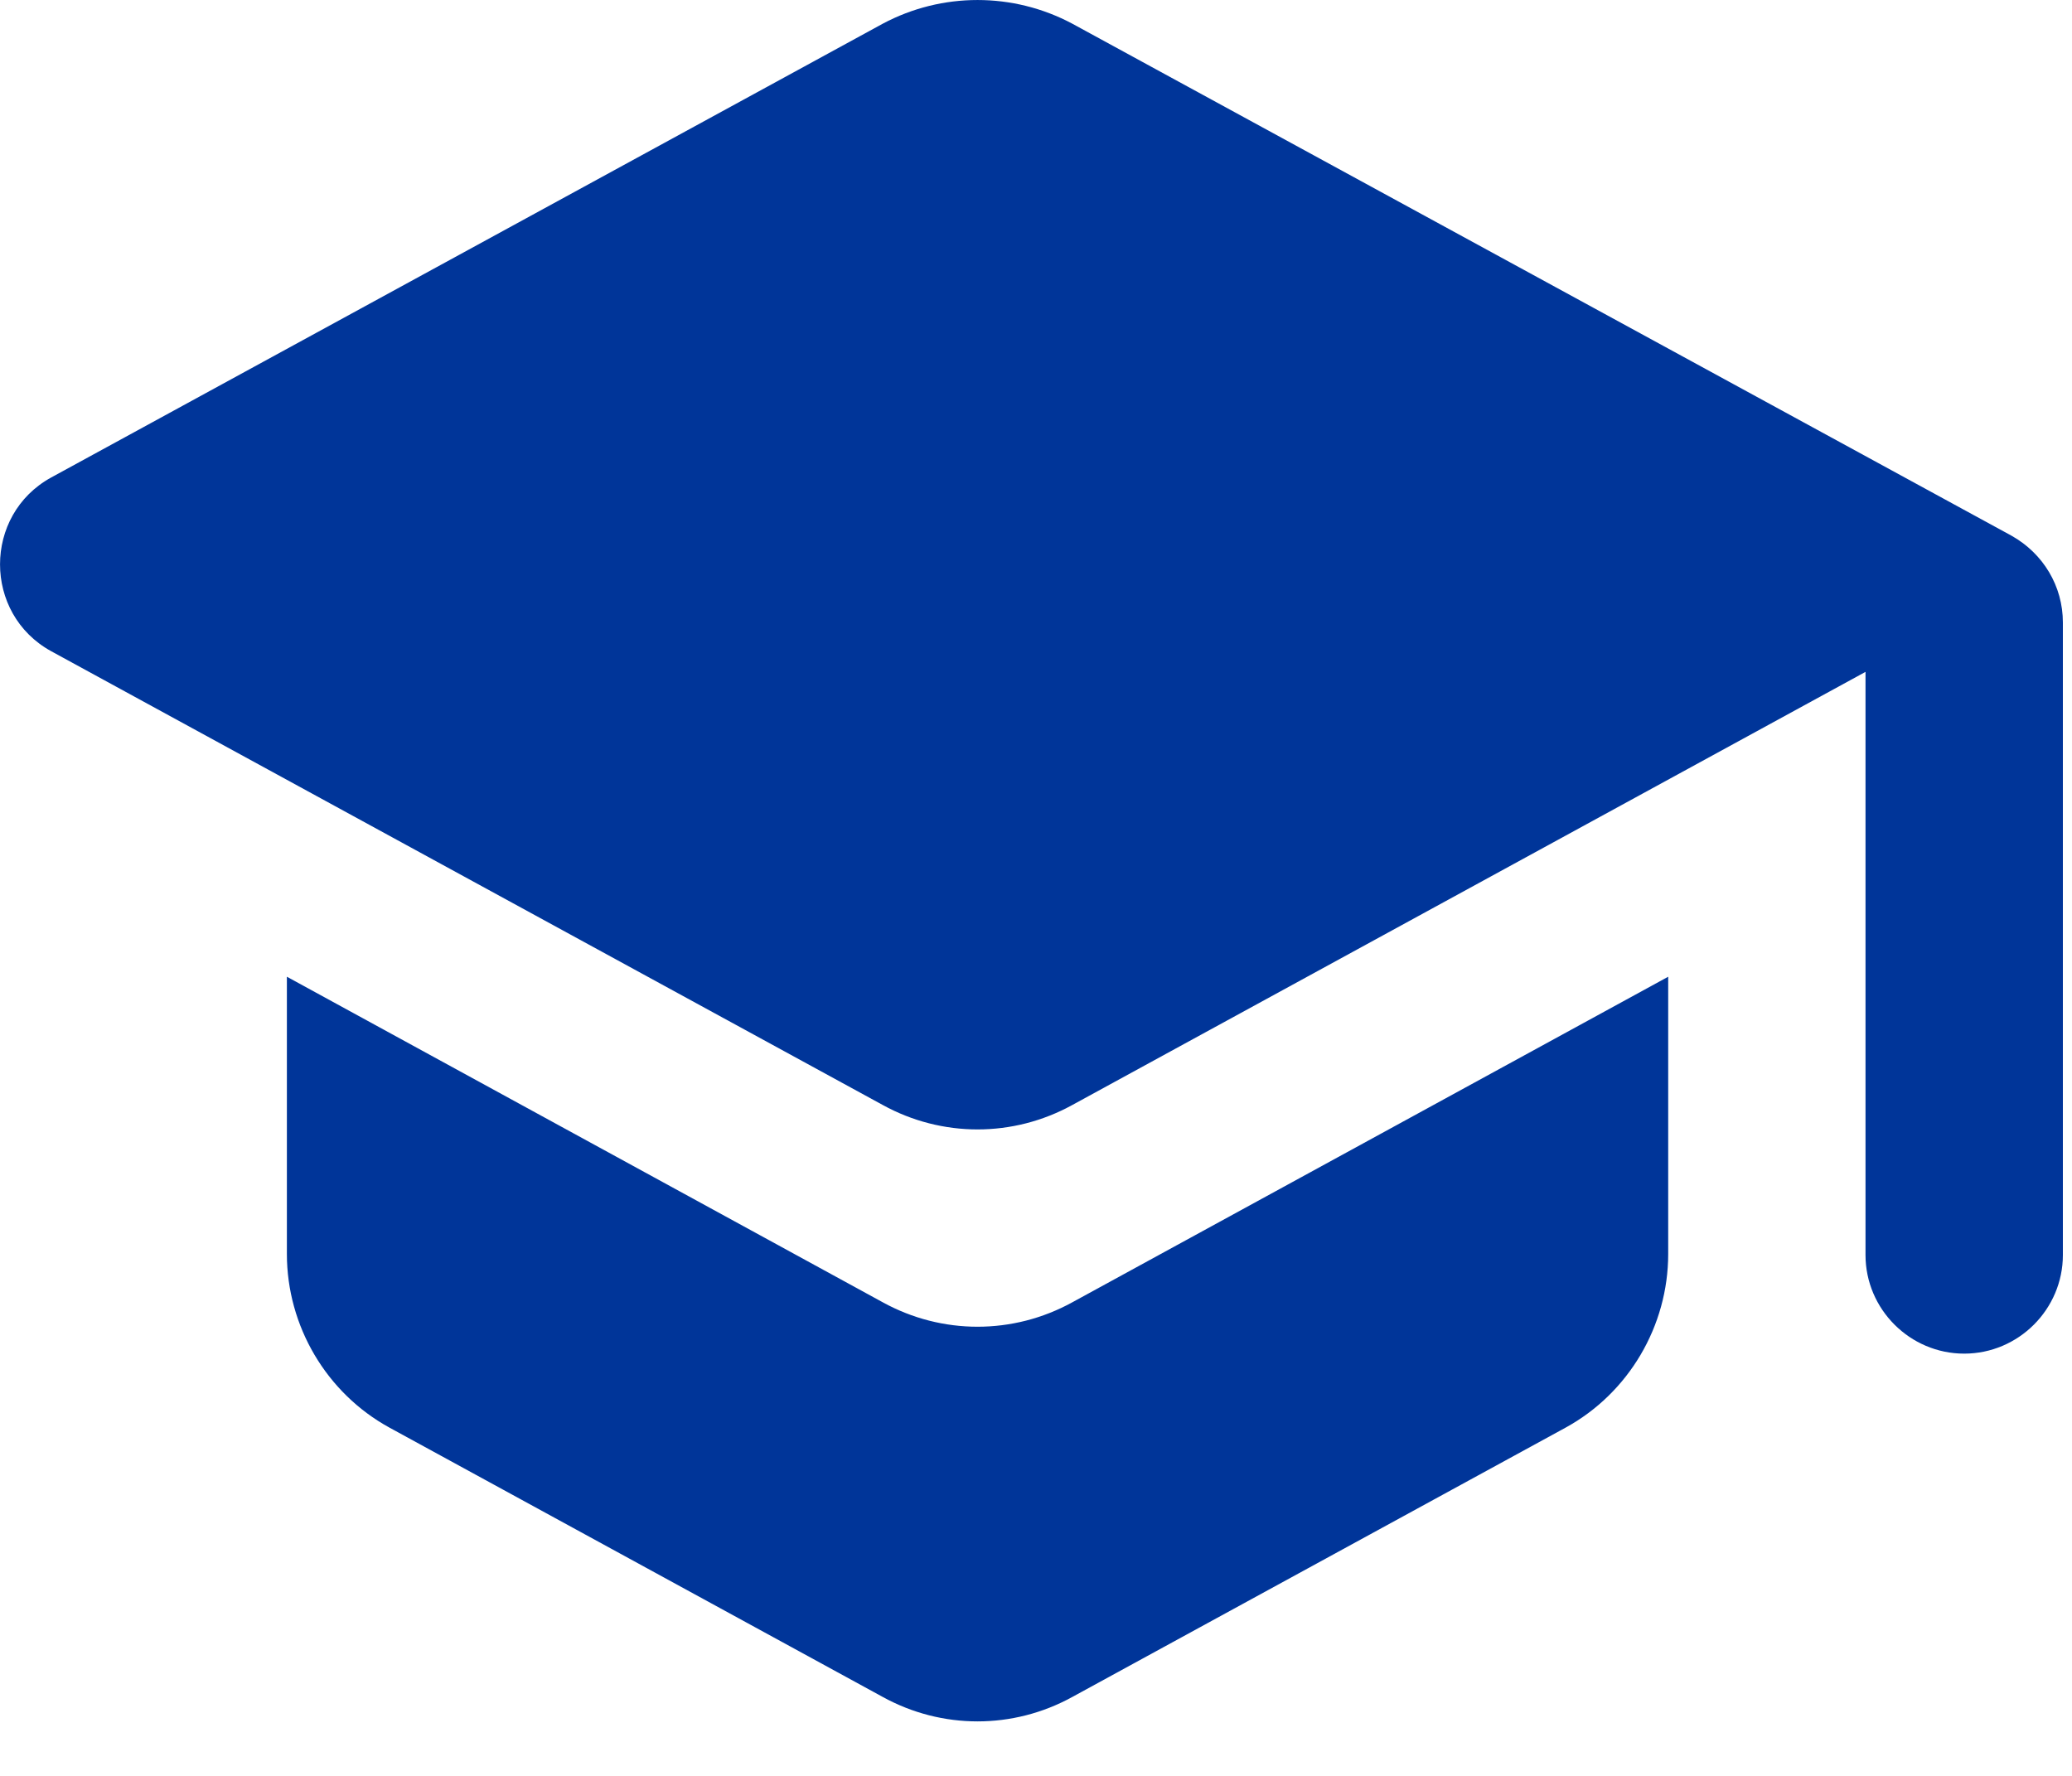
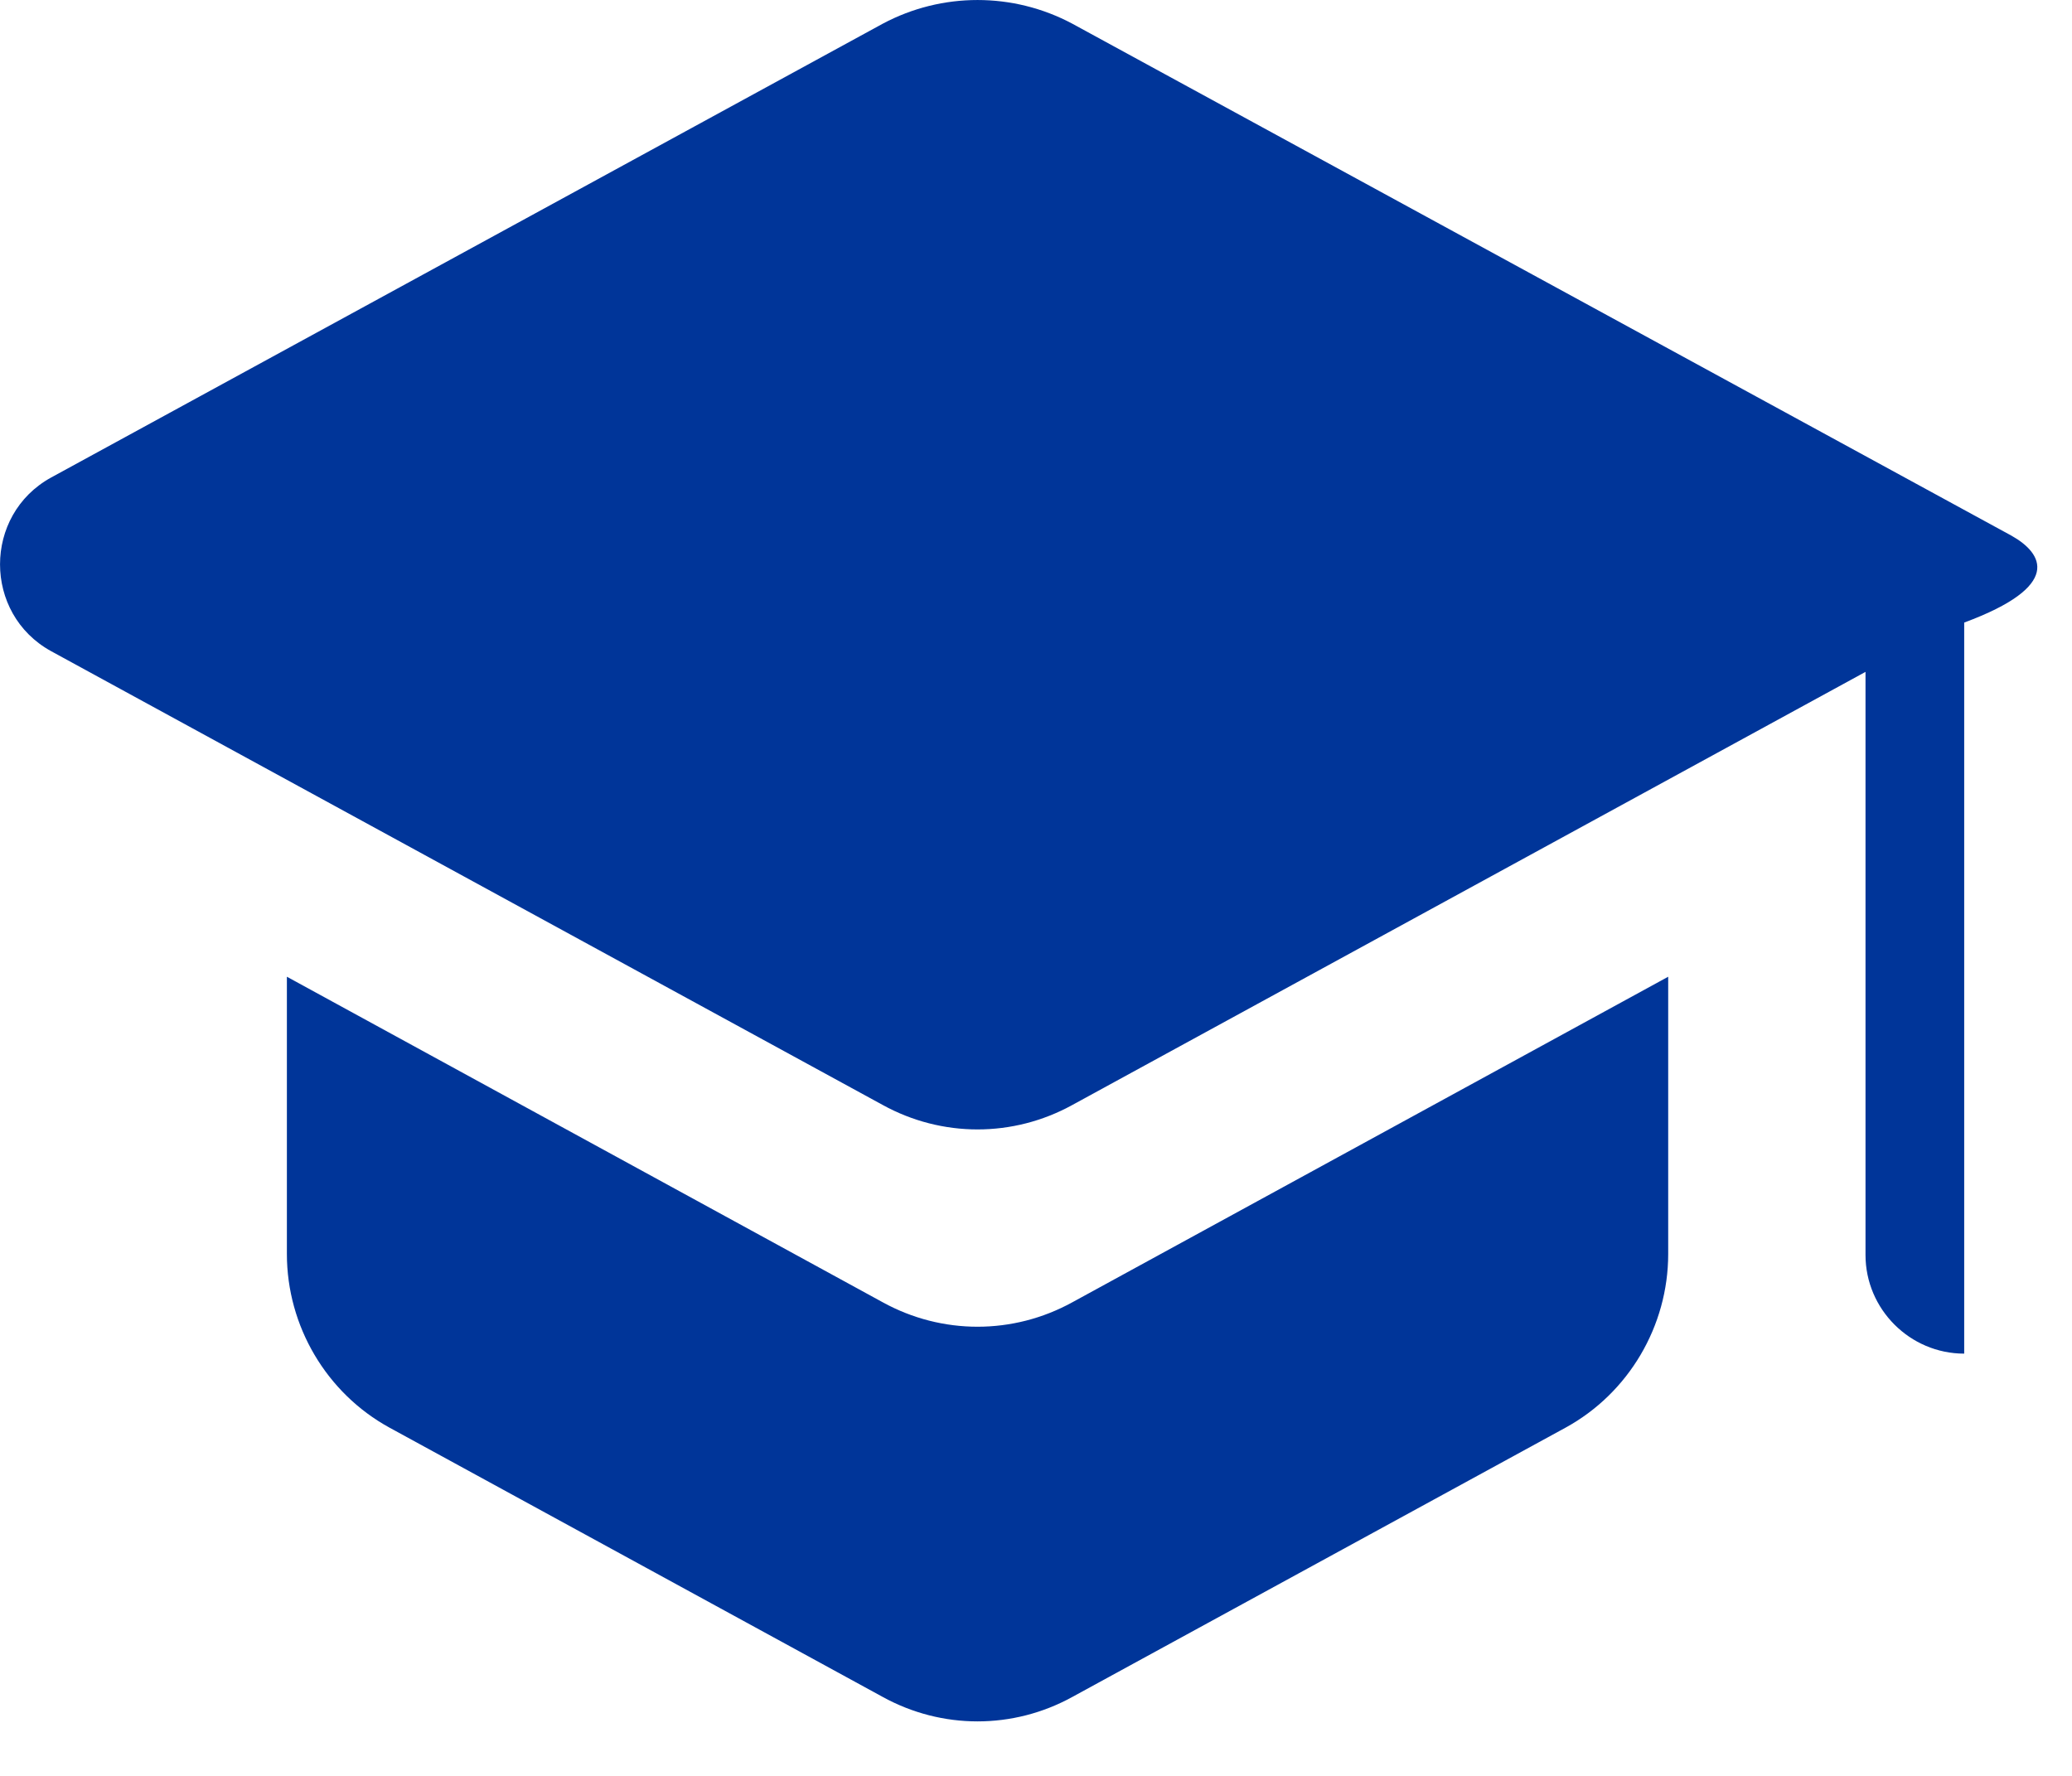
<svg xmlns="http://www.w3.org/2000/svg" width="35" height="30" viewBox="0 0 35 30" fill="none">
-   <path d="M4.846 16.5V21.183C4.846 22.4 5.513 23.533 6.579 24.117L14.912 28.667C15.912 29.217 17.113 29.217 18.113 28.667L26.446 24.117C27.512 23.533 28.179 22.4 28.179 21.183V16.5L18.113 22C17.113 22.55 15.912 22.55 14.912 22L4.846 16.5ZM14.912 0.4L0.863 8.067C-0.287 8.7 -0.287 10.367 0.863 11L14.912 18.667C15.912 19.217 17.113 19.217 18.113 18.667L31.512 11.35V21.2C31.512 22.117 32.263 22.867 33.179 22.867C34.096 22.867 34.846 22.117 34.846 21.2V10.517C34.846 9.9 34.513 9.35 33.979 9.05L18.113 0.4C17.113 -0.133 15.912 -0.133 14.912 0.4Z" fill="#003599" />
+   <path d="M4.846 16.5V21.183C4.846 22.4 5.513 23.533 6.579 24.117L14.912 28.667C15.912 29.217 17.113 29.217 18.113 28.667L26.446 24.117C27.512 23.533 28.179 22.4 28.179 21.183V16.5L18.113 22C17.113 22.55 15.912 22.55 14.912 22L4.846 16.5ZM14.912 0.4L0.863 8.067C-0.287 8.7 -0.287 10.367 0.863 11L14.912 18.667C15.912 19.217 17.113 19.217 18.113 18.667L31.512 11.35V21.2C31.512 22.117 32.263 22.867 33.179 22.867V10.517C34.846 9.9 34.513 9.35 33.979 9.05L18.113 0.4C17.113 -0.133 15.912 -0.133 14.912 0.4Z" fill="#003599" />
</svg>